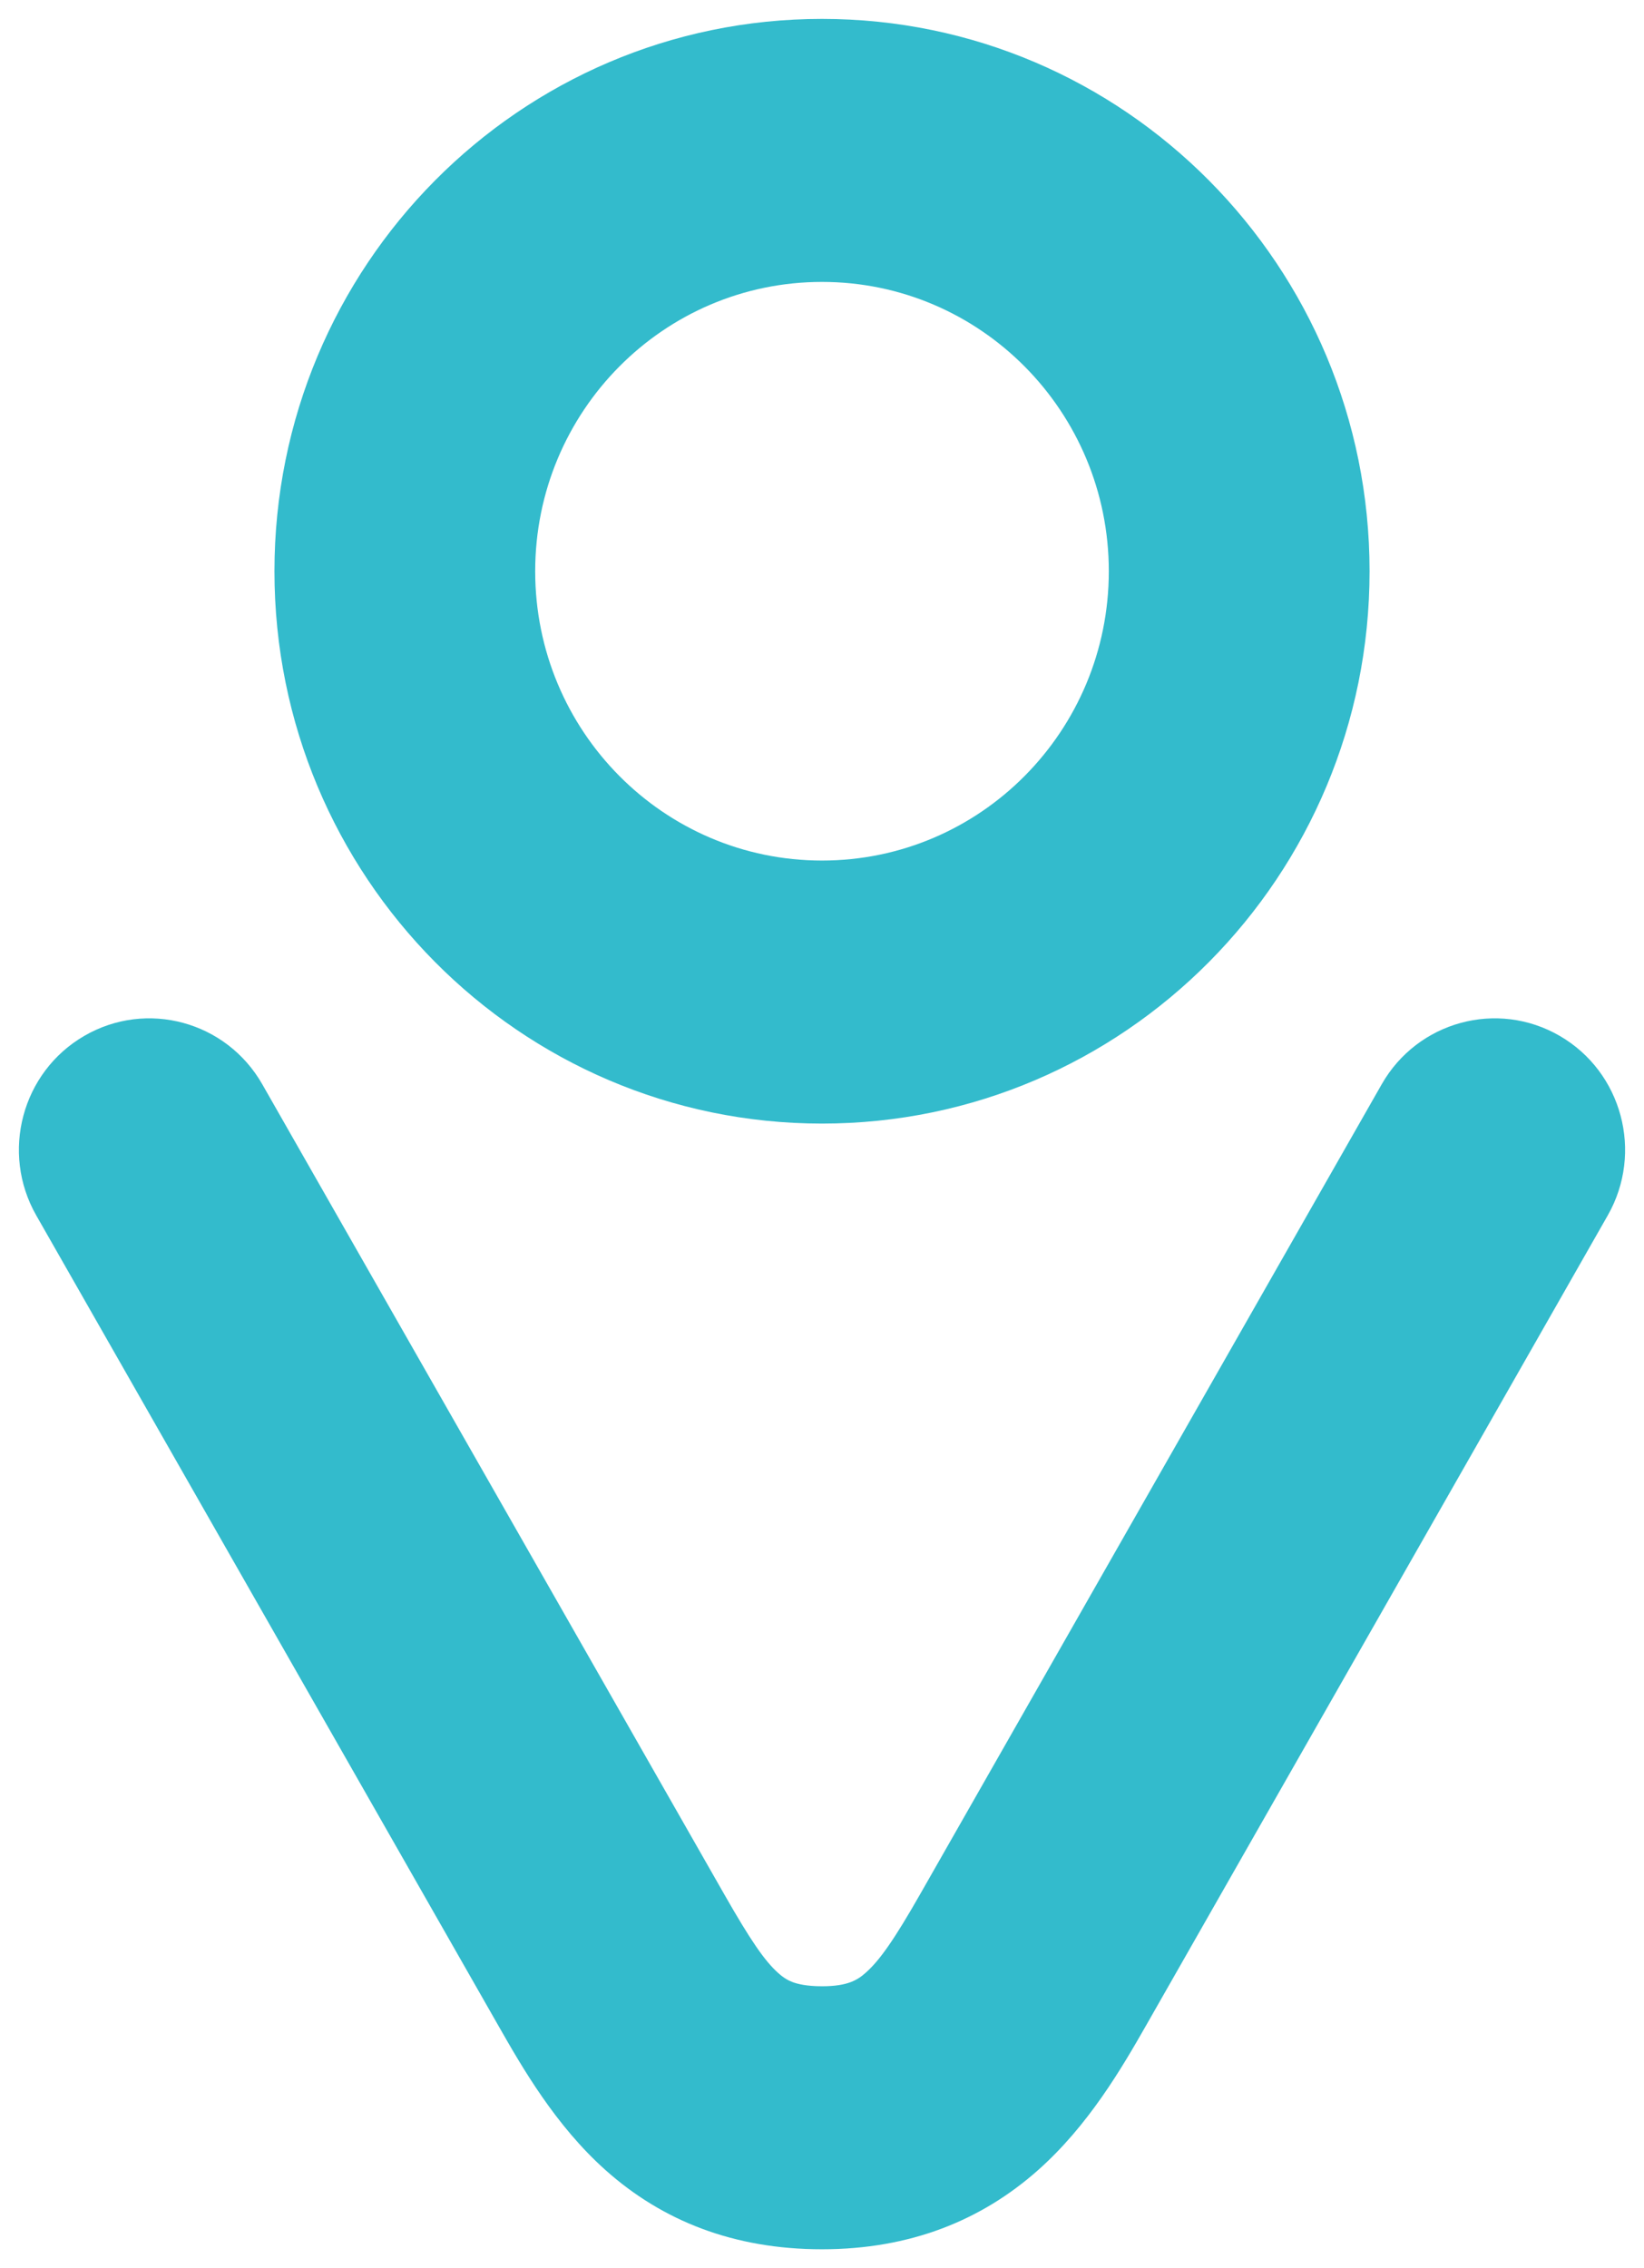
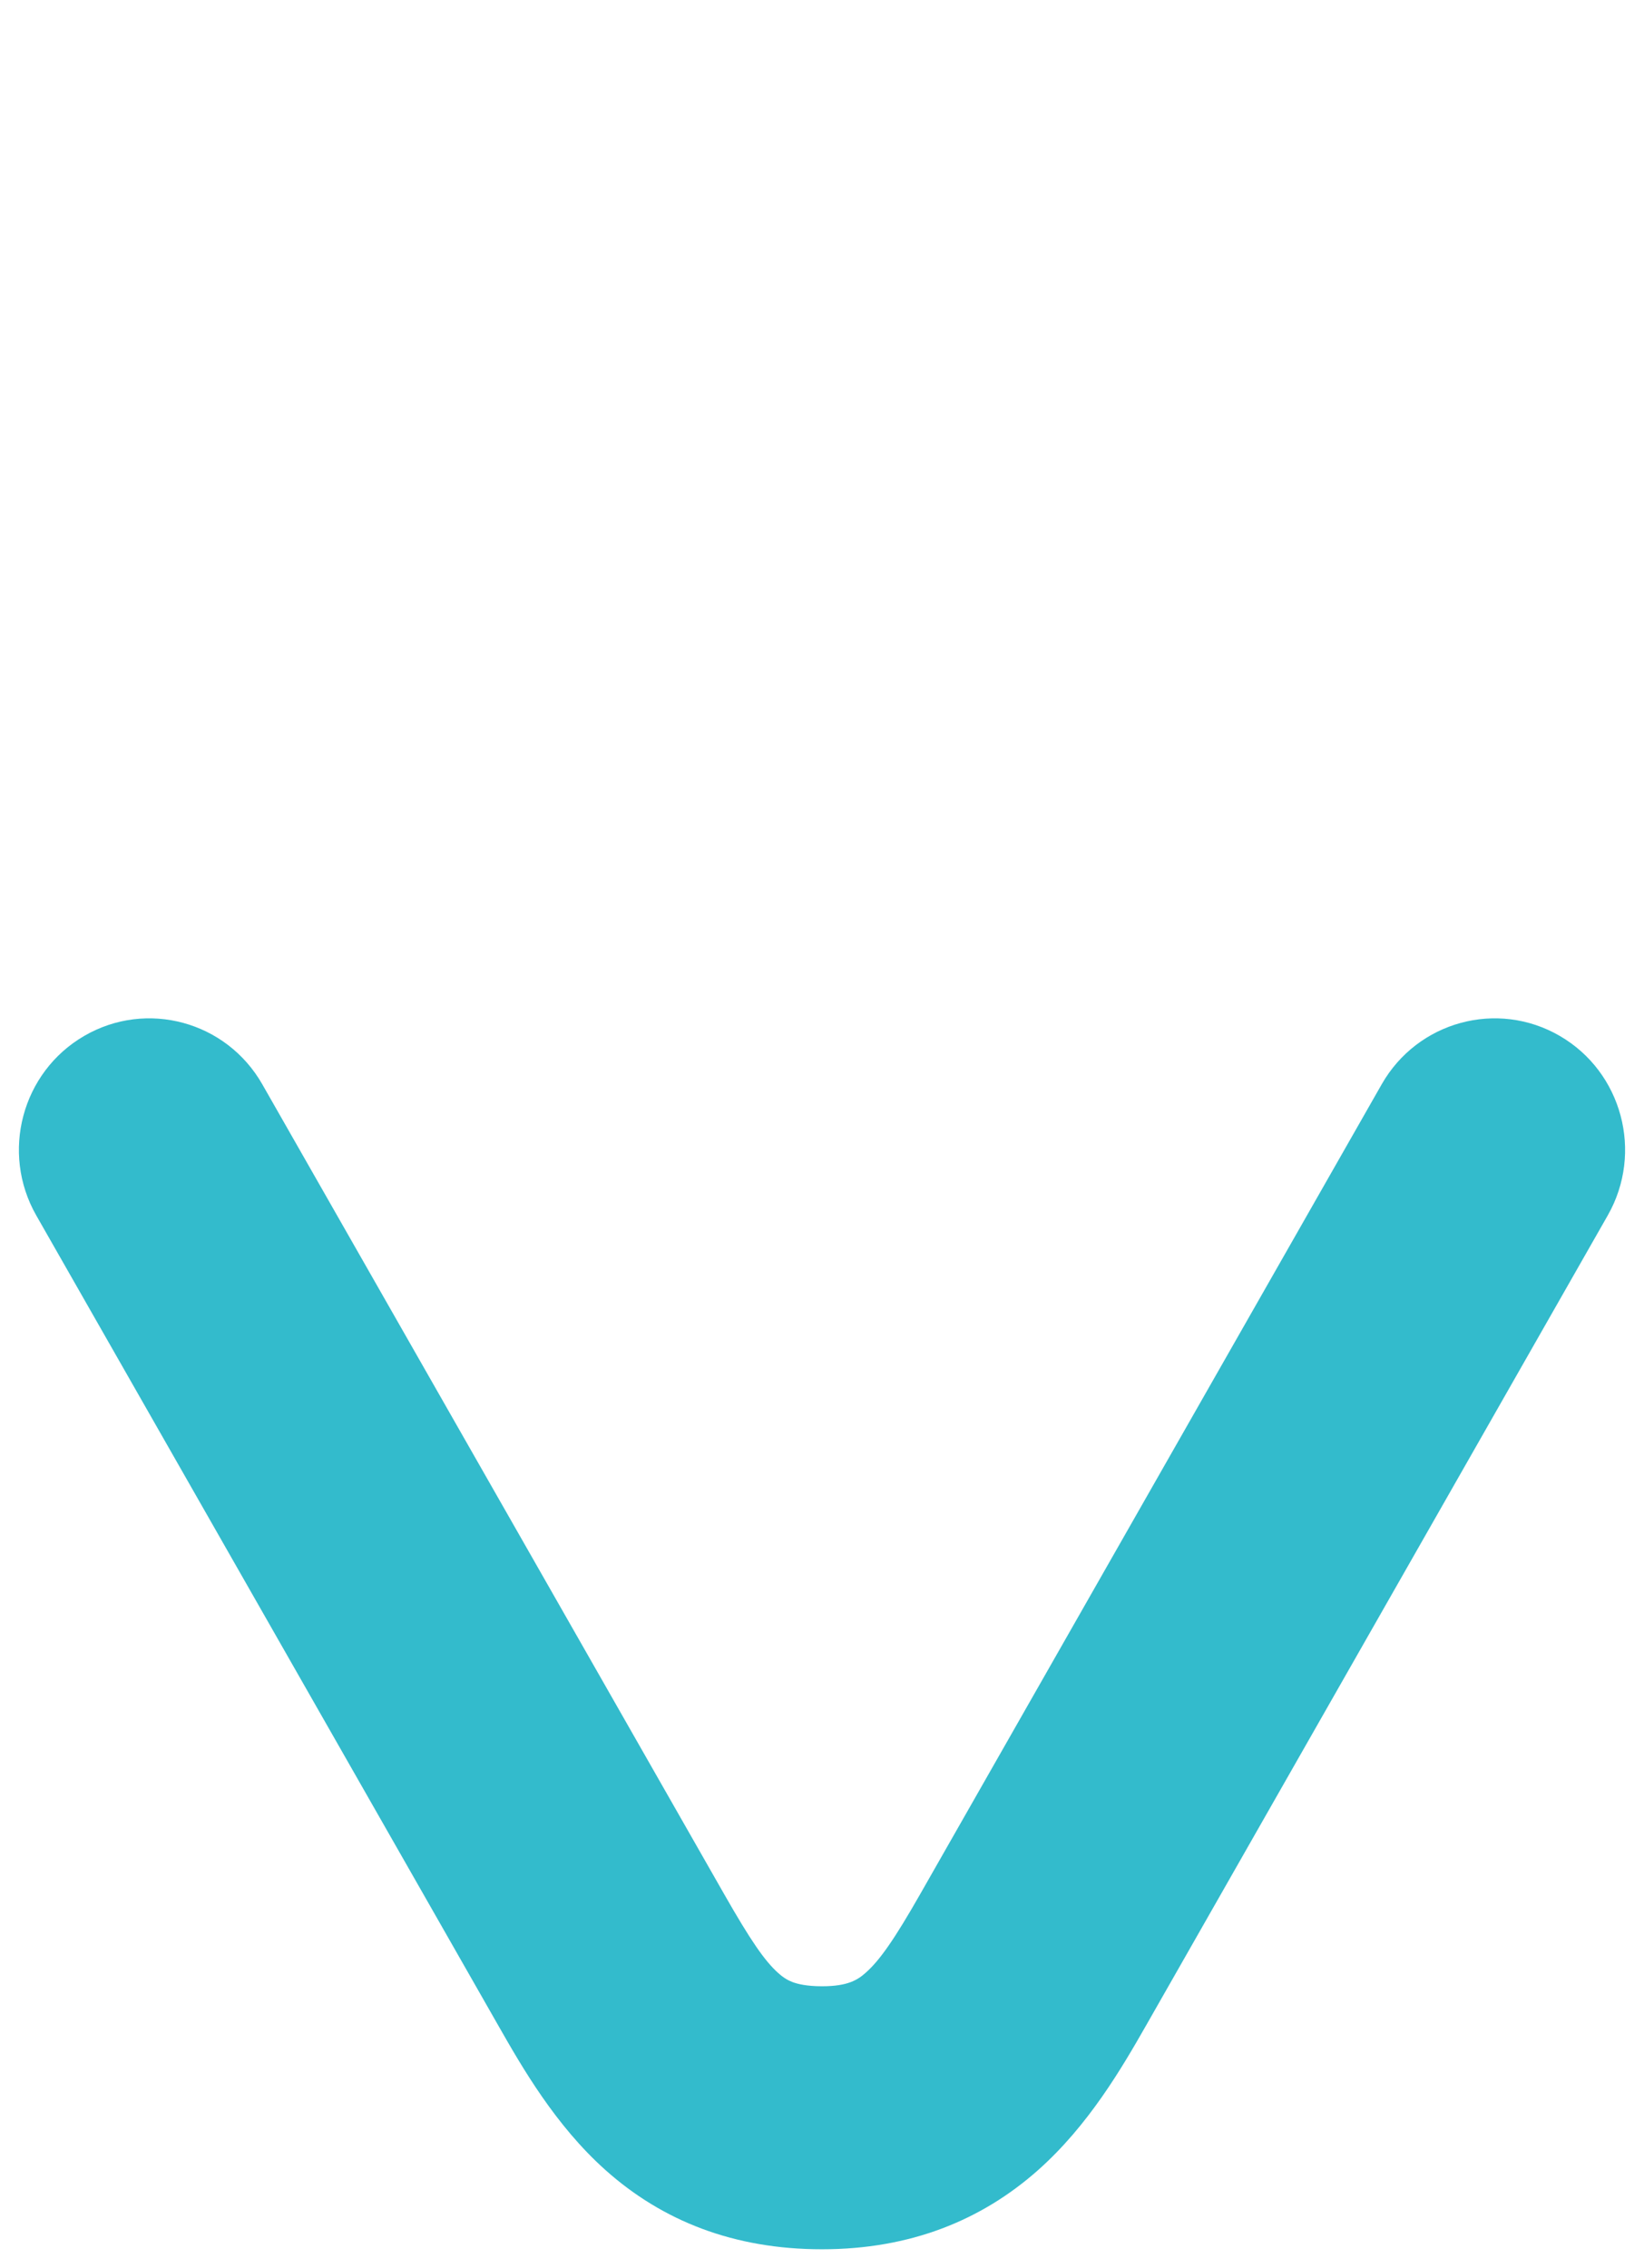
<svg xmlns="http://www.w3.org/2000/svg" version="1.1" width="87" height="120">
  <svg width="87" height="120" viewBox="0 0 87 120" fill="none">
    <path fill-rule="evenodd" clip-rule="evenodd" d="M45.819 104.364C46.562 103.706 47.343 102.582 48.687 100.226L73.118 57.367C75.017 54.036 79.235 52.888 82.538 54.803C85.841 56.718 86.98 60.971 85.081 64.303L60.649 107.161C59.373 109.399 57.599 112.45 54.927 114.818C51.936 117.468 48.172 119 43.5 119C38.826 119 35.056 117.495 32.053 114.819C29.393 112.448 27.631 109.375 26.37 107.163L1.92 64.305C0.02 60.974 1.157 56.72 4.46 54.804C7.763 52.888 11.98 54.035 13.88 57.365L38.33 100.224C39.711 102.644 40.465 103.746 41.19 104.391C41.467 104.638 41.699 104.773 41.946 104.866C42.205 104.962 42.676 105.085 43.5 105.085C44.885 105.085 45.395 104.74 45.819 104.364Z" fill="#33BBCC" />
-     <path fill-rule="evenodd" clip-rule="evenodd" d="M43.5 45.528C51.883 45.528 58.678 38.675 58.678 30.222C58.678 21.768 51.883 14.915 43.5 14.915C35.117 14.915 28.322 21.768 28.322 30.222C28.322 38.675 35.117 45.528 43.5 45.528ZM43.5 59.444C59.503 59.444 72.477 46.361 72.477 30.222C72.477 14.083 59.503 1 43.5 1C27.497 1 14.524 14.083 14.524 30.222C14.524 46.361 27.497 59.444 43.5 59.444Z" fill="#33BBCC" />
  </svg>
  <style>@media (prefers-color-scheme: light) { :root { filter: none; } }
@media (prefers-color-scheme: dark) { :root { filter: none; } }
</style>
</svg>